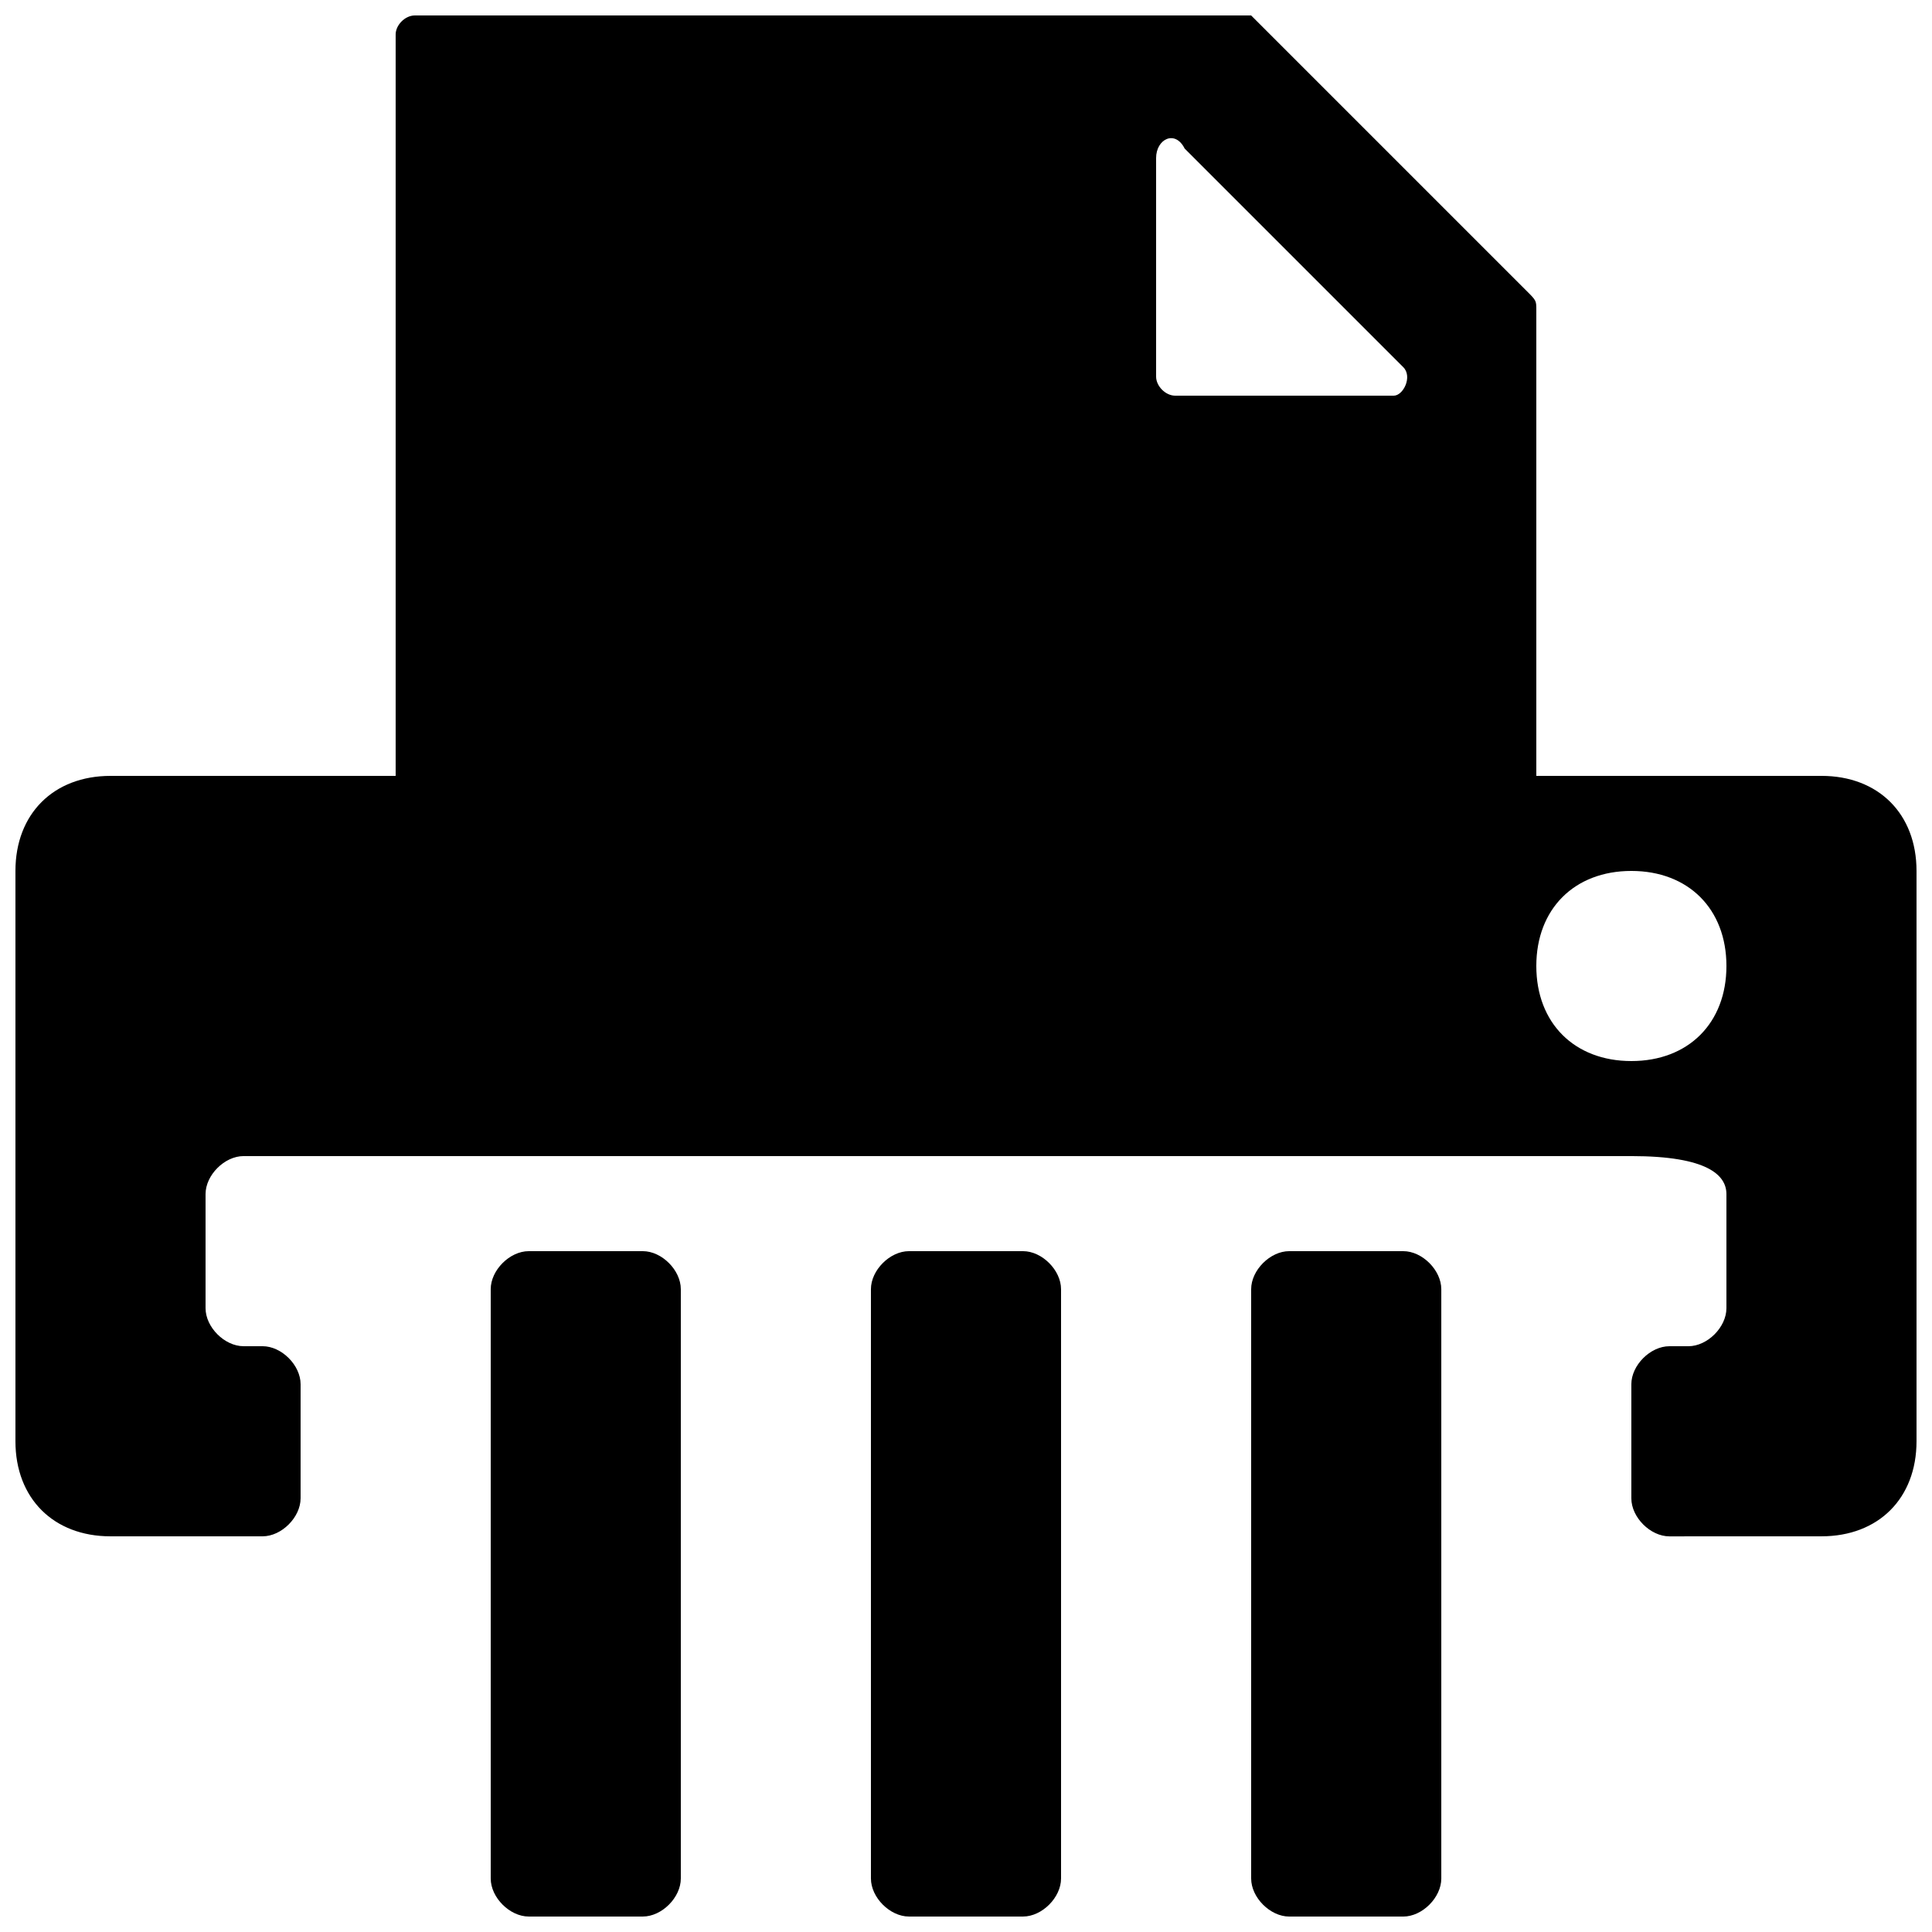
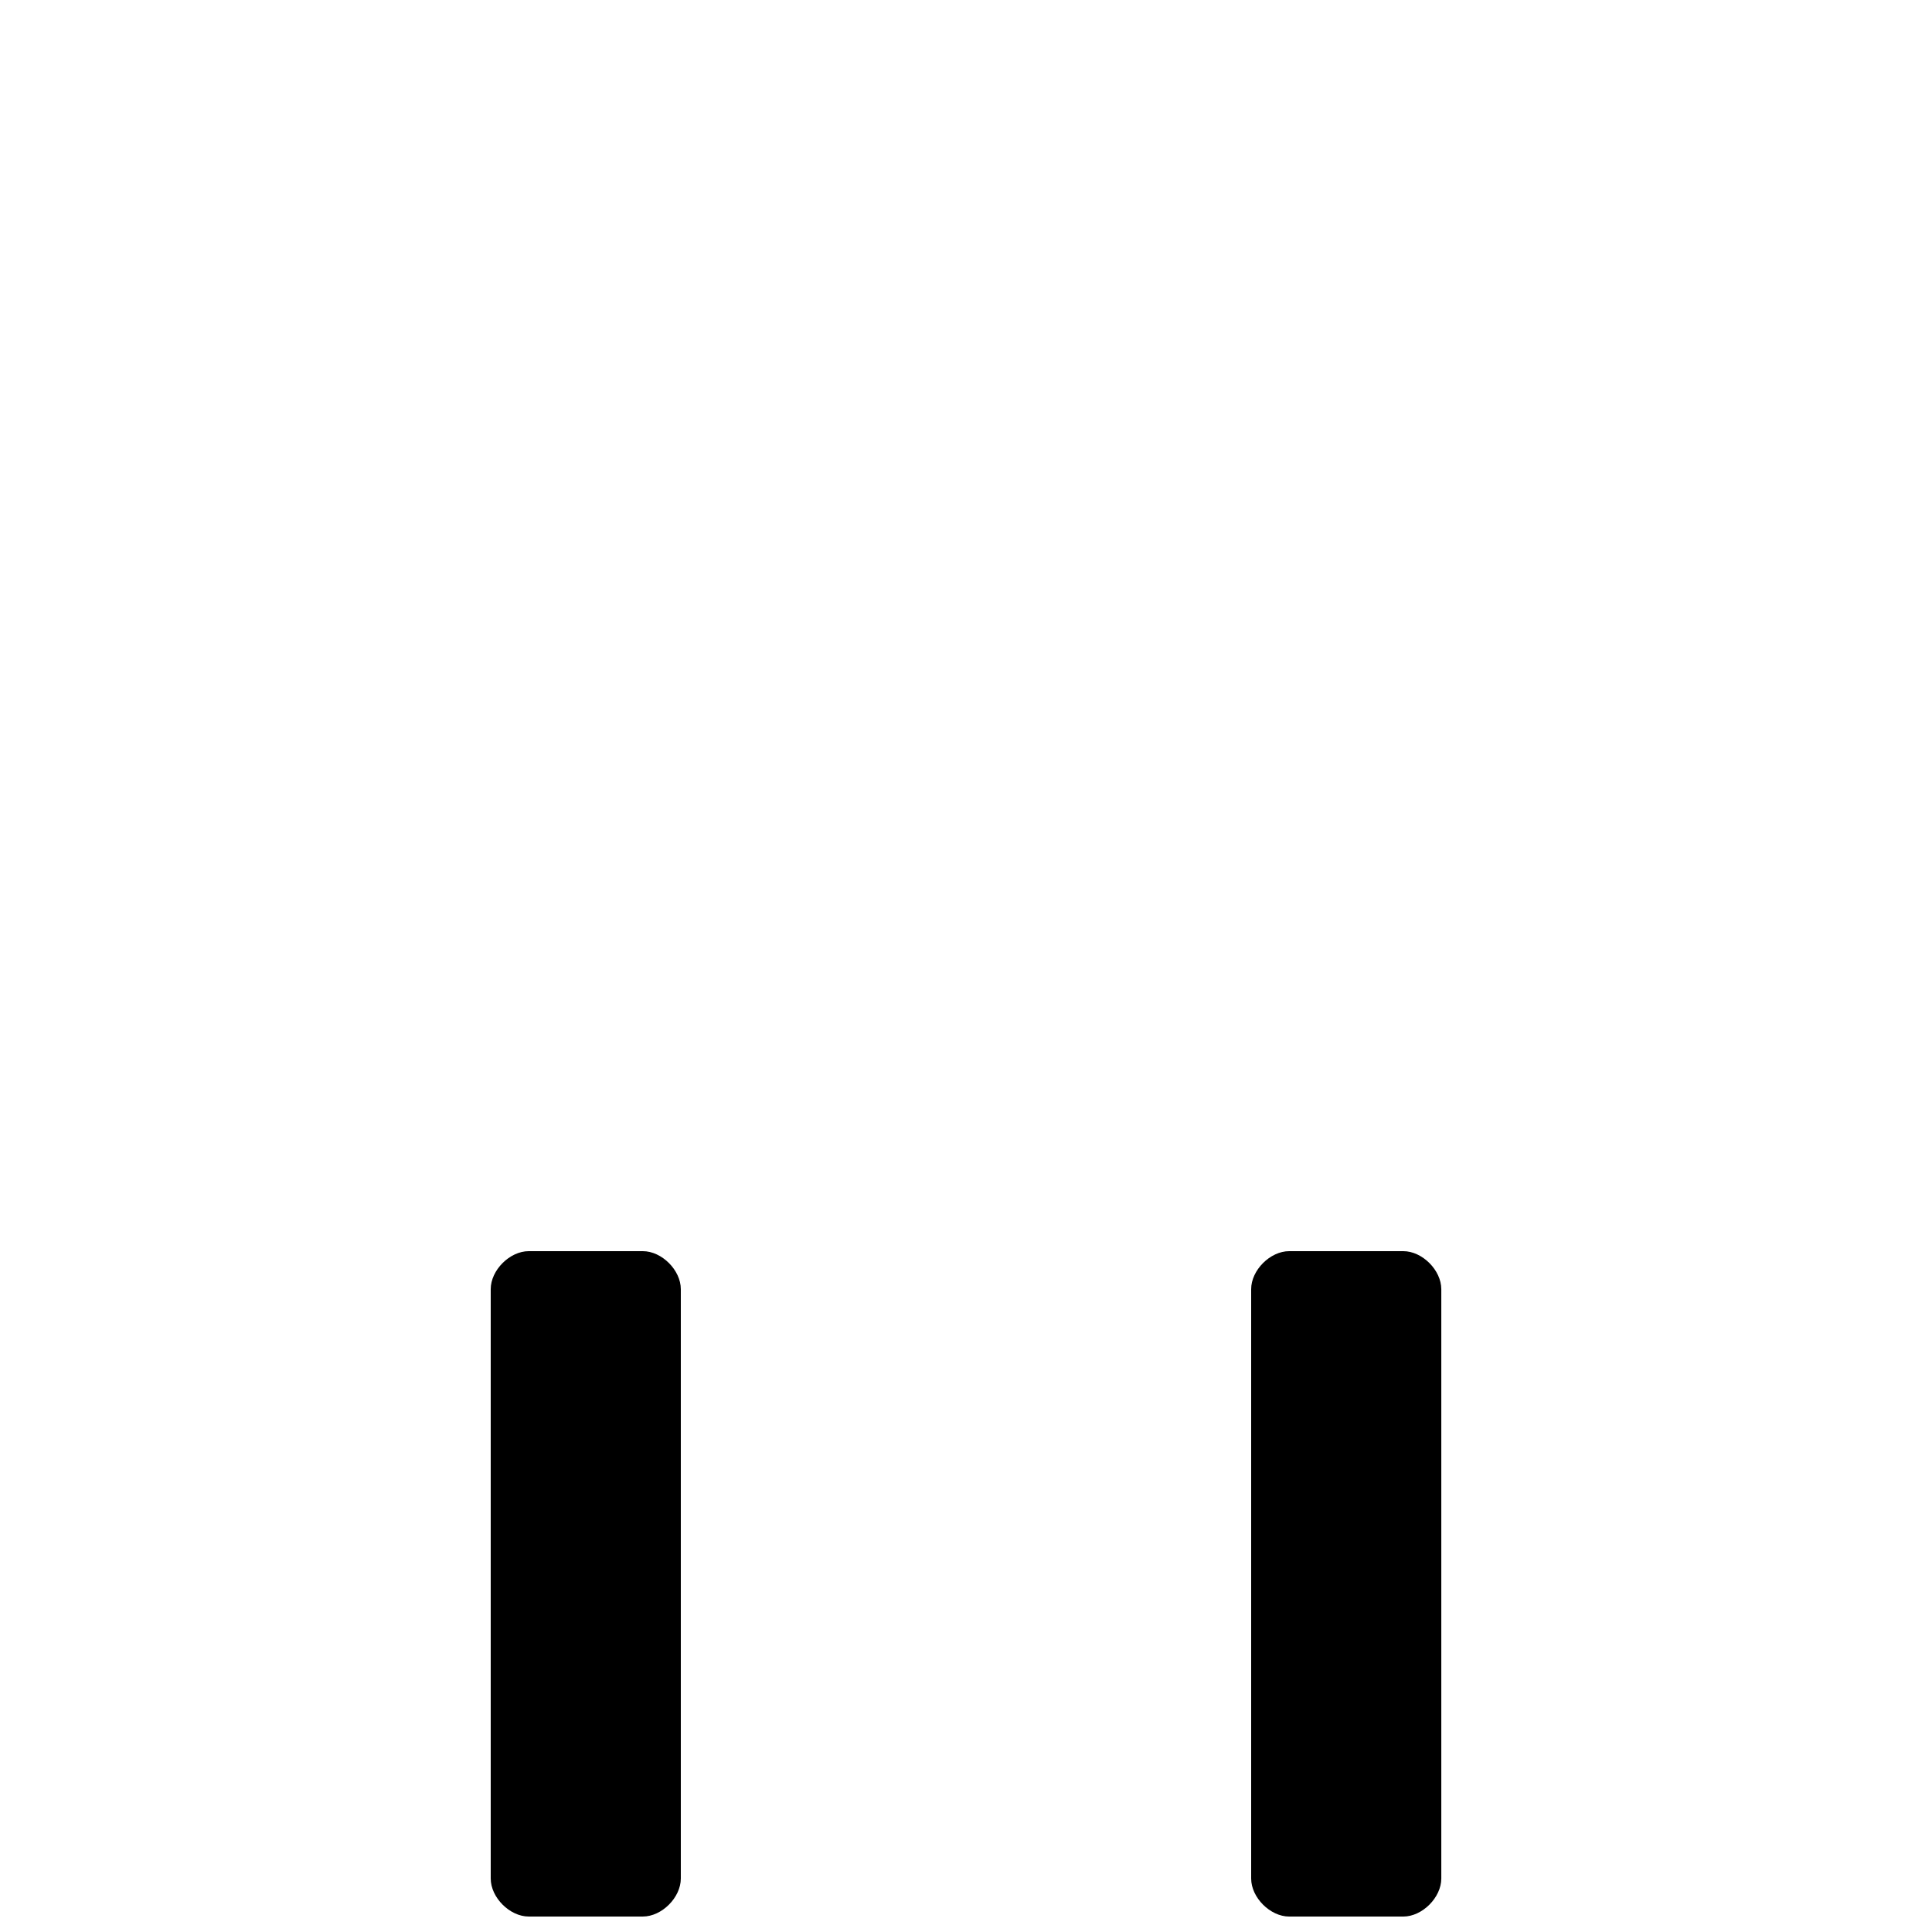
<svg xmlns="http://www.w3.org/2000/svg" width="800px" height="800px" version="1.1" viewBox="144 144 512 512">
  <defs>
    <clipPath id="d">
-       <path d="m148.09 148.09h503.81v403.91h-503.81z" />
-     </clipPath>
+       </clipPath>
    <clipPath id="c">
      <path d="m274 475h51v176.9h-51z" />
    </clipPath>
    <clipPath id="b">
-       <path d="m374 475h52v176.9h-52z" />
-     </clipPath>
+       </clipPath>
    <clipPath id="a">
      <path d="m475 475h51v176.9h-51z" />
    </clipPath>
  </defs>
  <g>
    <g clip-path="url(#d)">
-       <path d="m626.71 349.62h-75.57v-123.43c0-2.519 0-2.519-2.519-5.039l-73.051-73.051h-2.519-219.16c-2.519 0-5.039 2.519-5.039 5.039v196.48h-75.57c-15.113 0-25.191 10.078-25.191 25.191v151.14c0 15.113 10.078 25.191 25.191 25.191h40.305c5.039-0.004 10.074-5.043 10.074-10.078v-30.23c0-5.039-5.035-10.074-10.074-10.074h-5.039c-5.039 0-10.074-5.039-10.074-10.078v-30.23c0-5.035 5.035-10.074 10.074-10.074h367.78c20.152 0 25.191 5.039 25.191 10.078v30.23c0 5.039-5.039 10.078-10.078 10.078h-5.039c-5.039 0-10.078 5.039-10.078 10.078v30.23c0 5.039 5.039 10.078 10.078 10.078l40.305-0.012c15.113 0 25.191-10.078 25.191-25.191v-151.14c0-15.113-10.074-25.191-25.191-25.191zm-176.33-163.74c0-5.039 5.039-7.559 7.559-2.519l57.938 57.938c2.519 2.519 0 7.559-2.519 7.559h-57.938c-2.519 0-5.039-2.519-5.039-5.039zm125.95 239.31c-15.113 0-25.191-10.078-25.191-25.191 0-15.113 10.078-25.191 25.191-25.191s25.191 10.078 25.191 25.191c0 15.117-10.078 25.191-25.191 25.191z" />
-     </g>
+       </g>
    <g clip-path="url(#c)">
      <path d="m314.35 475.57h-30.23c-5.035 0-10.074 5.039-10.074 10.074v156.18c0 5.039 5.039 10.078 10.074 10.078h30.23c5.039 0 10.074-5.039 10.074-10.074v-156.18c0-5.039-5.035-10.078-10.074-10.078z" />
    </g>
    <g clip-path="url(#b)">
-       <path d="m415.11 475.57h-30.23c-5.035 0-10.074 5.039-10.074 10.074v156.18c0 5.039 5.039 10.078 10.074 10.078h30.23c5.039 0 10.078-5.039 10.078-10.078v-156.18c-0.004-5.035-5.039-10.074-10.078-10.074z" />
-     </g>
+       </g>
    <g clip-path="url(#a)">
      <path d="m515.88 475.57h-30.23c-5.039 0-10.078 5.039-10.078 10.078v156.18c0 5.039 5.039 10.078 10.078 10.078h30.23c5.039 0 10.078-5.039 10.078-10.078v-156.18c-0.004-5.039-5.039-10.078-10.078-10.078z" />
    </g>
  </g>
</svg>